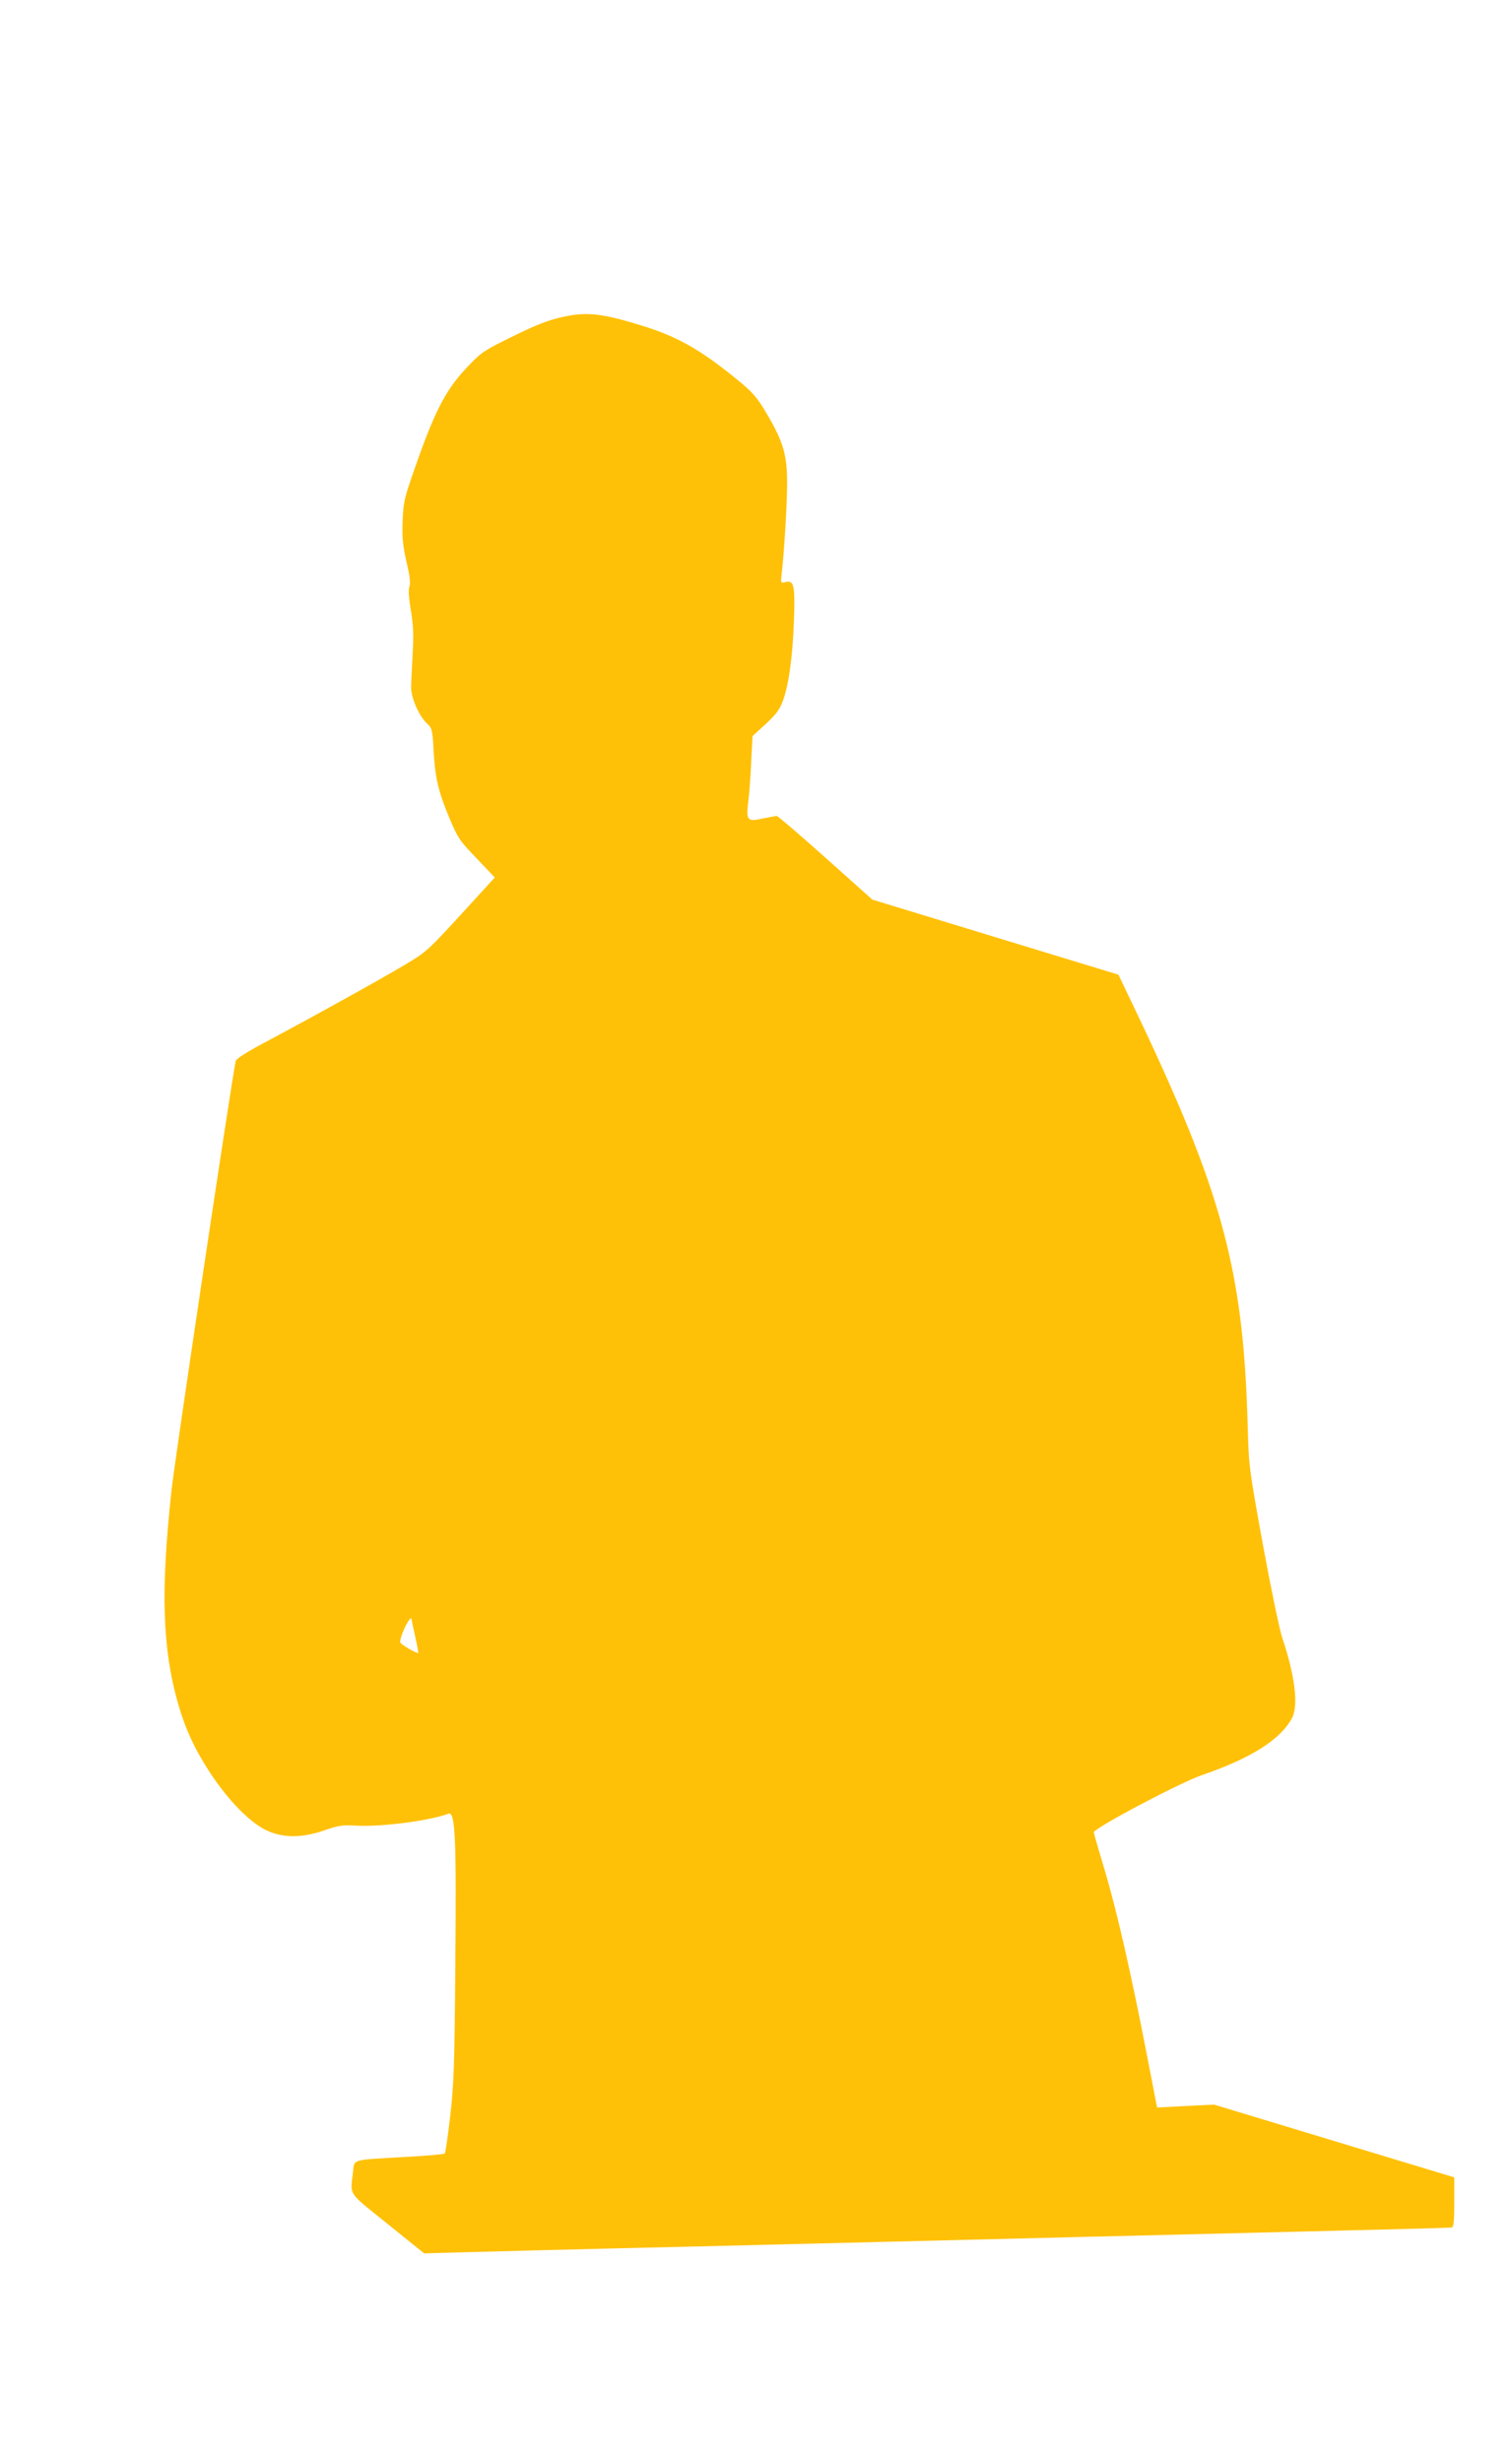
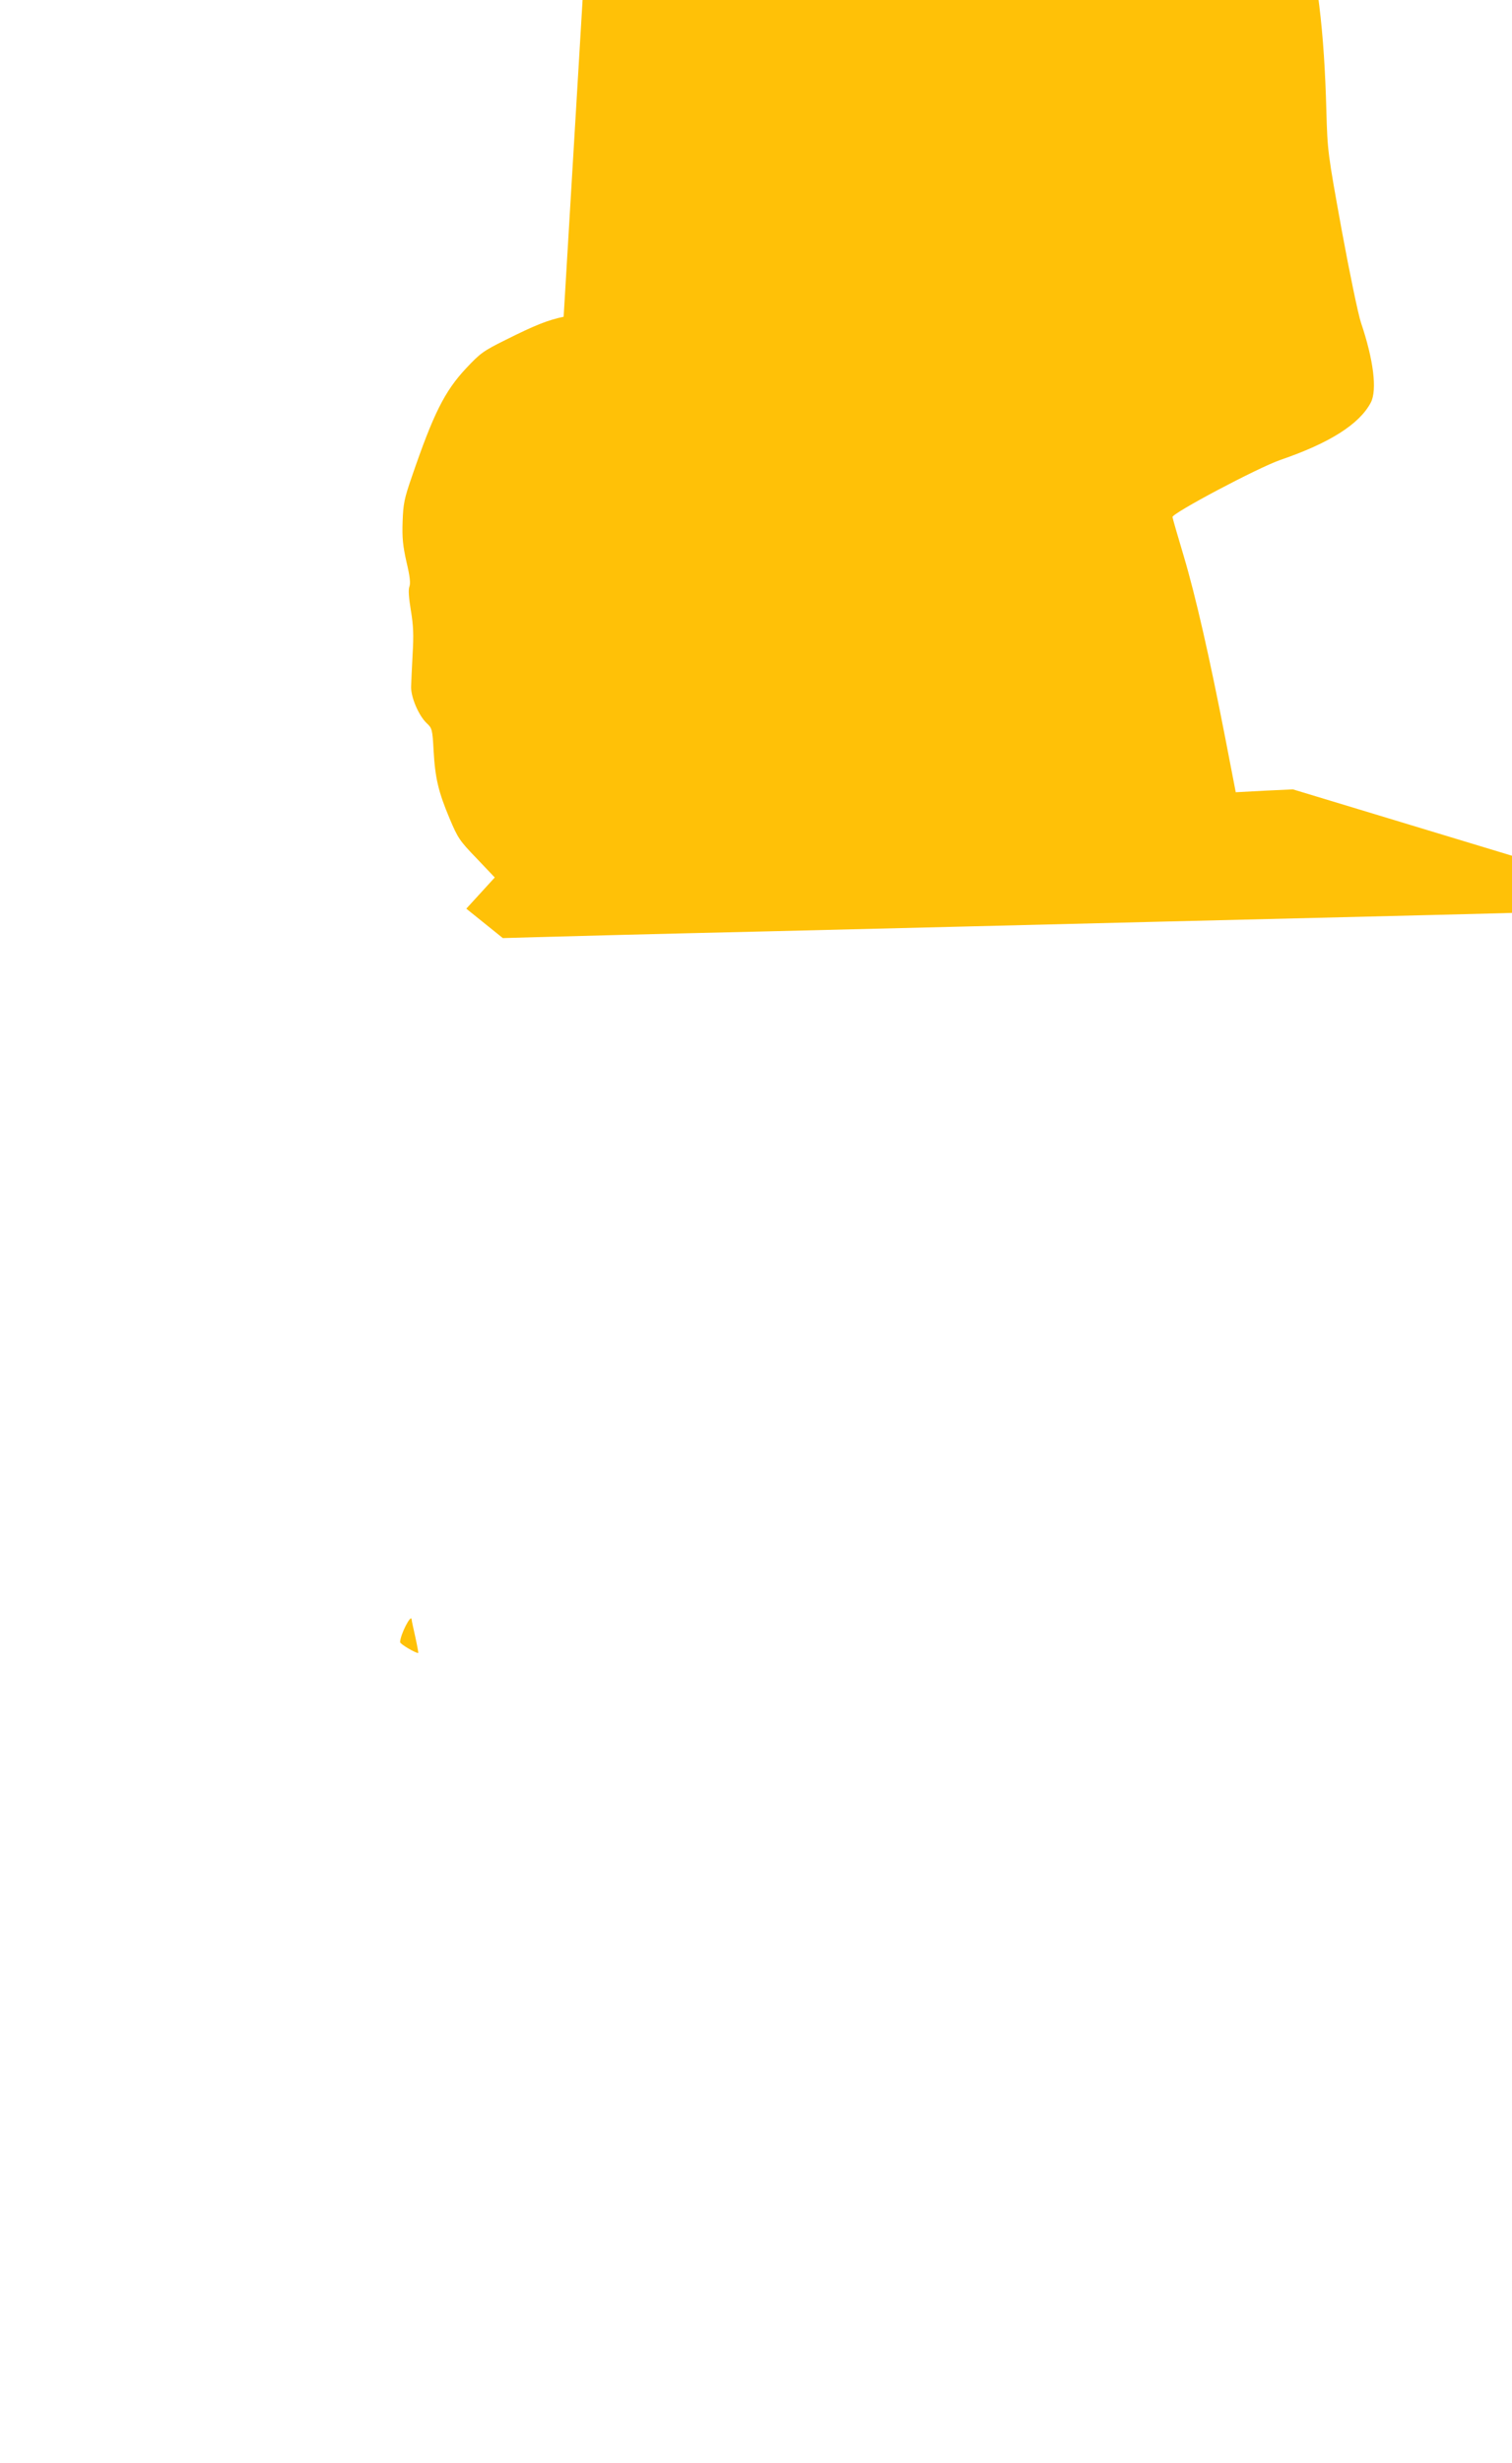
<svg xmlns="http://www.w3.org/2000/svg" version="1.0" width="786pt" height="1280pt" viewBox="0 0 786 1280" preserveAspectRatio="xMidYMid meet">
  <g transform="translate(0,1280) scale(0.1,-0.1)" fill="#ffc107" stroke="none">
-     <path d="M2930 11154 c-83 -18 -145 -42 -301 -120 -117 -58 -132 -69 -207 -149 -111 -119 -169 -235 -282 -565 -38 -110 -44 -138 -47 -230 -3 -85 1 -125 20 -210 18 -75 22 -112 15 -129 -6 -16 -3 -57 8 -124 13 -78 15 -127 9 -226 -4 -69 -7 -147 -8 -172 0 -55 40 -148 81 -187 28 -26 30 -32 36 -142 8 -144 25 -215 83 -353 43 -102 52 -116 141 -208 l94 -99 -148 -162 c-204 -223 -207 -225 -325 -295 -138 -82 -471 -266 -692 -384 -124 -65 -179 -100 -182 -114 -18 -79 -318 -2080 -334 -2235 -56 -519 -47 -815 34 -1101 39 -136 88 -241 170 -366 95 -142 200 -249 285 -292 87 -43 188 -44 308 -2 72 25 92 28 165 24 126 -8 385 26 478 62 36 14 42 -126 36 -780 -4 -540 -8 -631 -27 -795 -12 -102 -24 -188 -28 -191 -4 -4 -97 -12 -207 -18 -284 -16 -262 -10 -270 -79 -14 -125 -31 -99 180 -269 l190 -153 175 5 c96 3 636 17 1200 30 564 14 1475 36 2025 50 550 13 1209 30 1465 36 256 6 471 12 478 14 9 3 12 39 12 132 l0 128 -624 189 -624 189 -148 -7 -149 -8 -54 279 c-80 412 -154 739 -217 950 -31 103 -57 194 -58 201 -2 20 443 256 561 297 257 88 411 186 470 298 34 65 14 223 -51 415 -14 41 -59 257 -100 480 -73 403 -74 409 -80 622 -22 814 -133 1220 -593 2180 l-79 165 -640 195 -639 195 -243 217 c-134 120 -249 218 -255 218 -7 -1 -40 -7 -75 -14 -78 -17 -84 -10 -72 90 5 38 12 130 15 204 l7 135 69 63 c51 47 72 75 87 115 32 84 52 230 59 412 7 193 1 222 -44 210 -25 -6 -25 -6 -19 47 13 114 27 349 28 463 0 149 -19 217 -103 360 -47 81 -72 111 -131 161 -206 171 -325 240 -512 299 -212 66 -294 76 -416 49z m-790 -6771 c0 -5 9 -45 19 -90 10 -46 17 -83 15 -83 -16 0 -94 47 -94 56 0 39 59 153 60 117z" />
+     <path d="M2930 11154 c-83 -18 -145 -42 -301 -120 -117 -58 -132 -69 -207 -149 -111 -119 -169 -235 -282 -565 -38 -110 -44 -138 -47 -230 -3 -85 1 -125 20 -210 18 -75 22 -112 15 -129 -6 -16 -3 -57 8 -124 13 -78 15 -127 9 -226 -4 -69 -7 -147 -8 -172 0 -55 40 -148 81 -187 28 -26 30 -32 36 -142 8 -144 25 -215 83 -353 43 -102 52 -116 141 -208 l94 -99 -148 -162 l190 -153 175 5 c96 3 636 17 1200 30 564 14 1475 36 2025 50 550 13 1209 30 1465 36 256 6 471 12 478 14 9 3 12 39 12 132 l0 128 -624 189 -624 189 -148 -7 -149 -8 -54 279 c-80 412 -154 739 -217 950 -31 103 -57 194 -58 201 -2 20 443 256 561 297 257 88 411 186 470 298 34 65 14 223 -51 415 -14 41 -59 257 -100 480 -73 403 -74 409 -80 622 -22 814 -133 1220 -593 2180 l-79 165 -640 195 -639 195 -243 217 c-134 120 -249 218 -255 218 -7 -1 -40 -7 -75 -14 -78 -17 -84 -10 -72 90 5 38 12 130 15 204 l7 135 69 63 c51 47 72 75 87 115 32 84 52 230 59 412 7 193 1 222 -44 210 -25 -6 -25 -6 -19 47 13 114 27 349 28 463 0 149 -19 217 -103 360 -47 81 -72 111 -131 161 -206 171 -325 240 -512 299 -212 66 -294 76 -416 49z m-790 -6771 c0 -5 9 -45 19 -90 10 -46 17 -83 15 -83 -16 0 -94 47 -94 56 0 39 59 153 60 117z" />
  </g>
</svg>